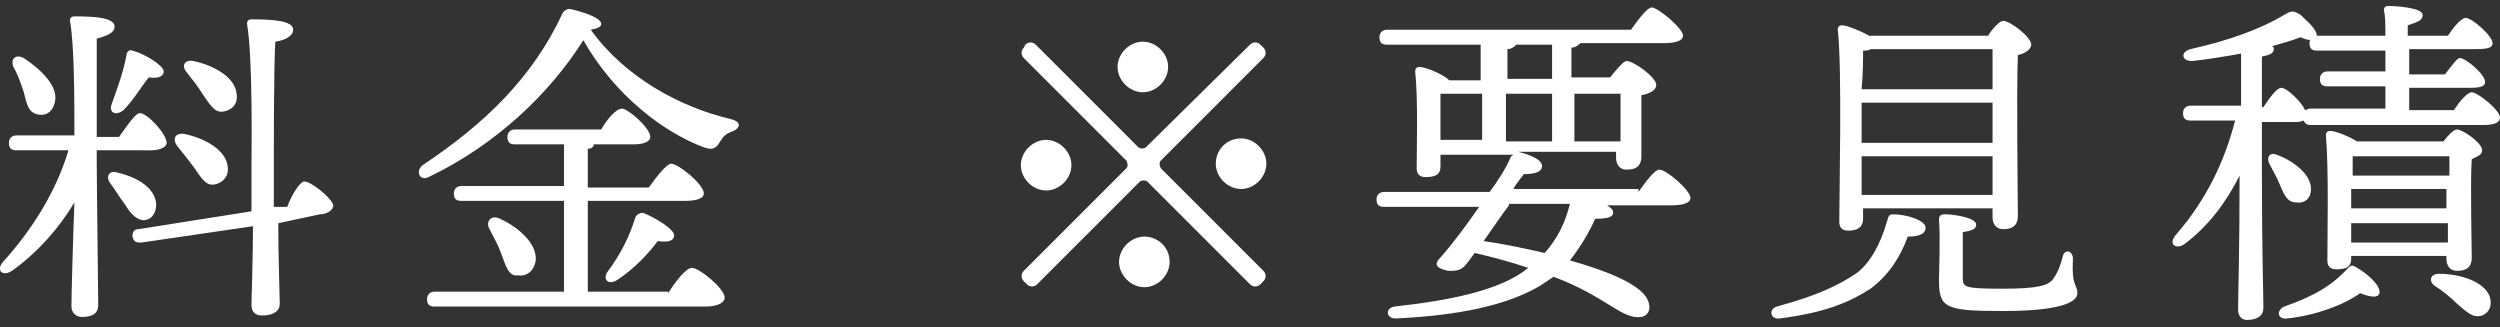
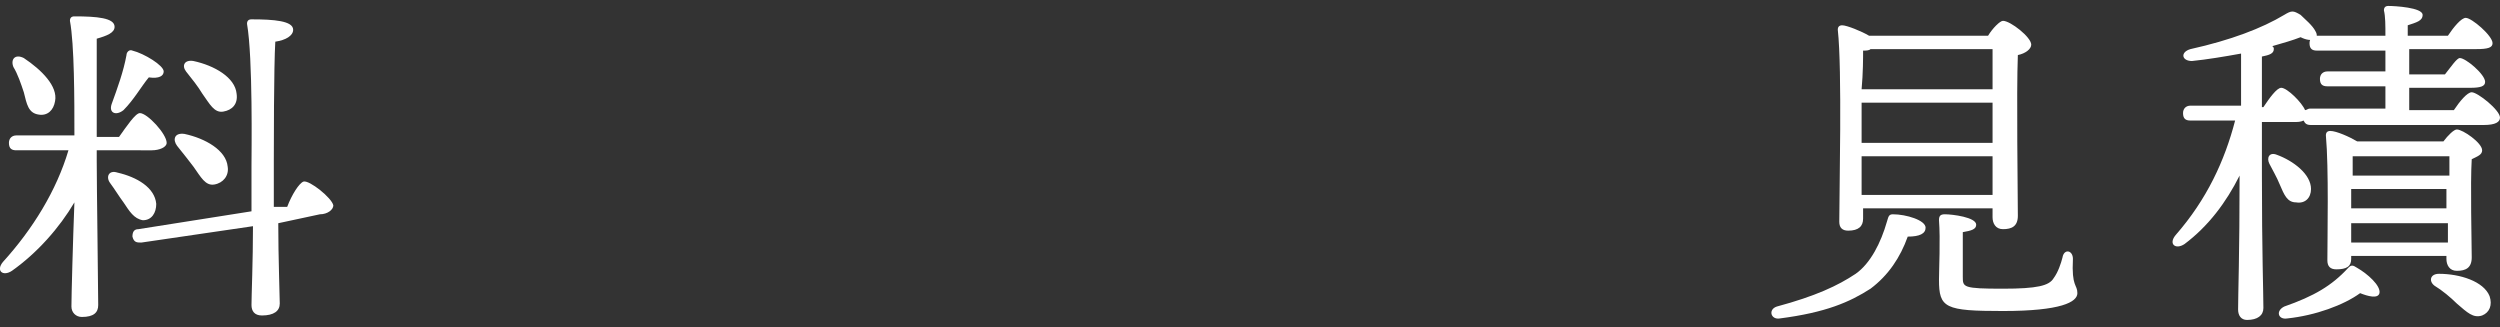
<svg xmlns="http://www.w3.org/2000/svg" version="1.1" id="レイヤー_1" x="0px" y="0px" width="168px" height="22px" viewBox="0 0 168 22" style="enable-background:new 0 0 168 22;" xml:space="preserve">
  <rect x="0" y="0" width="168" height="22" fill="#333333" stroke="none" />
  <style type="text/css">
	.st0{fill:#FFFFFF;}
</style>
  <g>
    <path class="st0" d="M6.5,10.8c0,1.6,0.1,8.7,0.1,9.7c0,0.5-0.3,0.8-1.1,0.8c-0.4,0-0.7-0.3-0.7-0.7c0-0.7,0.1-4.4,0.2-7   c-1,1.7-2.5,3.4-4.2,4.6c-0.6,0.4-1.1,0-0.6-0.6c2-2.2,3.6-4.8,4.4-7.5H1.1c-0.3,0-0.5-0.1-0.5-0.5c0-0.3,0.2-0.5,0.5-0.5H5   C5,6.7,5,3,4.7,1.4c0-0.2,0.1-0.3,0.3-0.3c1.5,0,2.7,0.1,2.7,0.7c0,0.4-0.5,0.6-1.2,0.8c0,1.1,0,4.5,0,6.6H8   c0.5-0.7,1.1-1.6,1.4-1.6c0.5,0,1.8,1.4,1.8,2c0,0.3-0.5,0.5-1,0.5H6.5V10.8z M0.9,4.5C0.7,4,1,3.6,1.6,3.9   c1.2,0.8,2.3,1.9,2.1,2.9c-0.1,0.6-0.5,1-1.1,0.9C1.9,7.6,1.8,7,1.6,6.2C1.4,5.6,1.2,5,0.9,4.5z M8.3,13.6   c-0.3-0.4-0.6-0.9-0.9-1.3c-0.3-0.4-0.1-0.9,0.5-0.7c1.3,0.3,2.5,1,2.6,2.1c0,0.6-0.3,1.1-0.9,1.1C9,14.7,8.7,14.2,8.3,13.6z    M7.5,7c0.4-1.1,0.8-2.2,1-3.3c0-0.2,0.2-0.4,0.4-0.3c0.8,0.2,2.1,1,2.1,1.4c0,0.3-0.3,0.5-1,0.4C9.5,5.8,9,6.7,8.3,7.4   C7.8,7.8,7.3,7.6,7.5,7z M19.3,13.9c0.3-0.8,0.8-1.6,1.1-1.7c0.4-0.1,1.9,1.1,2,1.6c0,0.3-0.4,0.6-0.9,0.6L18.7,15   c0,2.3,0.1,4.9,0.1,5.4c0,0.5-0.4,0.8-1.2,0.8c-0.5,0-0.7-0.3-0.7-0.7c0-0.6,0.1-3,0.1-5.3l-7.5,1.1c-0.3,0-0.5,0-0.6-0.4   c0-0.3,0.1-0.5,0.4-0.5l7.6-1.2c0-1.3,0-2.4,0-3c0-1,0.1-7.3-0.3-9.6c0-0.2,0.1-0.3,0.3-0.3c1.5,0,2.8,0.1,2.8,0.7   c0,0.4-0.5,0.7-1.2,0.8c-0.1,1.6-0.1,7.2-0.1,8c0,0.6,0,1.7,0,3.1L19.3,13.9z M11.9,9.8c-0.3-0.4-0.2-0.9,0.5-0.8   c1.4,0.3,2.8,1.1,2.9,2.2c0.1,0.6-0.3,1.1-0.9,1.2c-0.6,0.1-0.9-0.5-1.4-1.2C12.7,10.8,12.3,10.3,11.9,9.8z M12.5,4.8   C12.2,4.4,12.4,4,13,4.1c1.4,0.3,2.8,1.1,2.9,2.2C16,7,15.6,7.4,15,7.5c-0.6,0.1-0.9-0.5-1.4-1.2C13.3,5.8,12.9,5.3,12.5,4.8z" />
-     <path class="st0" d="M49.3,8.8c-0.6,0.2-0.7,0.4-0.9,0.7c-0.3,0.5-0.5,0.6-1.1,0.4c-2.7-1-6-3.5-8.1-7.2c-2.2,3.5-5.8,7-10.4,9.2   c-0.6,0.3-0.9-0.4-0.4-0.8c4.2-2.8,7.4-5.9,9.4-10.2c0.1-0.2,0.3-0.3,0.5-0.3c0.9,0.2,2.1,0.6,2.1,1c0,0.2-0.2,0.3-0.7,0.4   c2.3,3.2,6,5.2,9.4,6C49.9,8.2,49.7,8.6,49.3,8.8z M44.9,19.7c0.5-0.8,1.2-1.7,1.6-1.7c0.5,0,2.2,1.4,2.2,2c0,0.3-0.4,0.6-1.3,0.6   H29.2c-0.3,0-0.5-0.1-0.5-0.5c0-0.3,0.2-0.5,0.5-0.5h8.7v-6.1H31c-0.3,0-0.5-0.1-0.5-0.5c0-0.3,0.2-0.5,0.5-0.5h6.9V9.7h-3.3   c-0.3,0-0.5-0.1-0.5-0.5c0-0.3,0.2-0.5,0.5-0.5h5.8c0.4-0.7,1-1.4,1.4-1.4c0.4,0,1.9,1.3,1.9,1.9c0,0.3-0.4,0.5-1.1,0.5h-2.7   c0,0.2-0.2,0.3-0.4,0.3v2.6h4.1c0.5-0.7,1.2-1.6,1.5-1.6c0.5,0,2.2,1.4,2.2,2c0,0.3-0.4,0.5-1.3,0.5h-6.5v6.1H44.9z M33.7,17.1   c-0.2-0.6-0.5-1.1-0.8-1.7c-0.3-0.5,0.1-1,0.7-0.7c1.3,0.6,2.5,1.7,2.4,2.8c-0.1,0.7-0.6,1.1-1.2,1C34.2,18.6,34,17.9,33.7,17.1z    M43.2,14.3c0.8,0.3,2.1,1.1,2.1,1.5c0,0.4-0.4,0.5-1.1,0.4c-0.6,0.8-1.5,1.8-2.7,2.6c-0.6,0.4-1,0-0.7-0.5   c0.9-1.2,1.5-2.4,1.9-3.7C42.8,14.4,43,14.3,43.2,14.3z" />
-     <path class="st0" d="M70.3,12.8c-0.9,0-1.7-0.8-1.7-1.7c0-0.9,0.8-1.7,1.7-1.7c0.9,0,1.7,0.8,1.7,1.7C72,12,71.2,12.8,70.3,12.8z    M68.9,3c0.2-0.2,0.5-0.2,0.7,0l6.9,6.9c0.1,0.1,0.4,0.1,0.5,0L84,3c0.2-0.2,0.5-0.2,0.7,0l0.2,0.2c0.2,0.2,0.2,0.5,0,0.7l-6.9,6.9   c-0.1,0.1-0.1,0.3,0,0.5l6.9,6.9c0.2,0.2,0.2,0.5,0,0.7l-0.2,0.2c-0.2,0.2-0.5,0.2-0.7,0l-6.9-6.9c-0.1-0.1-0.4-0.1-0.5,0l-6.9,6.9   c-0.2,0.2-0.5,0.2-0.7,0l-0.2-0.2c-0.2-0.2-0.2-0.5,0-0.7l6.9-6.9c0.1-0.1,0.1-0.3,0-0.5l-6.9-6.9c-0.2-0.2-0.2-0.5,0-0.7L68.9,3z    M75.1,4.5c0-0.9,0.8-1.7,1.7-1.7c0.9,0,1.7,0.8,1.7,1.7c0,0.9-0.8,1.7-1.7,1.7C75.9,6.2,75.1,5.4,75.1,4.5z M78.6,17.6   c0,0.9-0.8,1.7-1.7,1.7c-0.9,0-1.7-0.8-1.7-1.7s0.8-1.7,1.7-1.7C77.8,15.9,78.6,16.6,78.6,17.6z M83.4,9.3c0.9,0,1.7,0.8,1.7,1.7   c0,0.9-0.8,1.7-1.7,1.7c-0.9,0-1.7-0.8-1.7-1.7C81.7,10.1,82.4,9.3,83.4,9.3z" />
-     <path class="st0" d="M110.1,12.9c0.5-0.7,1.1-1.5,1.4-1.5c0.5,0,2.1,1.4,2.1,1.9c0,0.3-0.4,0.5-1.3,0.5H108   c0.3,0.2,0.4,0.3,0.4,0.5c0,0.3-0.4,0.4-1.2,0.4c-0.4,0.9-1,1.9-1.7,2.8c2.5,0.7,4.7,1.6,5.2,2.6c0.3,0.6,0.1,1.1-0.4,1.2   c-1.3,0.2-2.4-1.4-5.9-2.7c-0.3,0.2-0.6,0.4-0.9,0.6c-2.2,1.3-5.4,2-9.7,2.2c-0.7,0-0.7-0.7-0.1-0.8c3.7-0.4,7.2-1.1,9-2.6l0,0   c-1.2-0.4-2.3-0.7-3.6-1c-0.3,0.4-0.5,0.7-0.7,0.9c-0.3,0.3-0.6,0.3-1.1,0.3c-0.9-0.2-0.9-0.5-0.5-0.9c0.8-0.9,1.7-2.1,2.6-3.4   h-6.4c-0.3,0-0.5-0.1-0.5-0.5c0-0.3,0.2-0.5,0.5-0.5h7.1c0.6-0.8,1.1-1.6,1.4-2.3c0-0.1,0.1-0.1,0.2-0.2h-4.9v0.8   c0,0.5-0.3,0.7-1,0.7c-0.4,0-0.6-0.2-0.6-0.6c0-1.4,0.1-4.6-0.1-6.5c0-0.2,0.1-0.3,0.3-0.3c0.4,0,1.6,0.5,2,0.9h2.1V3h-6.3   c-0.3,0-0.5-0.1-0.5-0.5c0-0.3,0.2-0.5,0.5-0.5h16.4c0.5-0.7,1.1-1.5,1.4-1.5c0.4,0,2.1,1.4,2.1,1.9c0,0.3-0.4,0.5-1.3,0.5h-5.6   c-0.1,0.1-0.3,0.3-0.6,0.3v2h2.6c0.4-0.5,0.9-1.1,1.1-1.1c0.5,0,2,1.1,2,1.6c0,0.4-0.5,0.6-1,0.7c0,1.4,0,3.4,0,4.1   c0,0.7-0.4,0.9-1,0.9c-0.5,0-0.7-0.4-0.7-0.8v-0.4h-6.6c0.9,0.2,1.8,0.6,1.6,1.1c-0.1,0.3-0.6,0.4-1.2,0.4c-0.2,0.3-0.5,0.6-0.7,1   H110.1z M96.8,9.4h2.8V6.3h-2.8c0,0.6,0,1.8,0,2.2V9.4z M101.4,13.8c-0.6,0.8-1.2,1.7-1.7,2.4c1.4,0.2,2.8,0.5,4.1,0.8   c0.9-1,1.4-2.1,1.7-3.3H101.4z M101.2,5.3h3.1V3h-2.4c-0.1,0.1-0.3,0.3-0.6,0.3V5.3z M104.3,9.4V6.3h-3.1v3.2H104.3z M105.8,6.3   v3.2h3.1c0-1,0-2.4,0-3.2H105.8z" />
    <path class="st0" d="M129.4,15.3c0,0.4-0.4,0.6-1.2,0.6c-0.5,1.4-1.3,2.6-2.5,3.5c-1.4,0.9-3,1.6-6.1,2c-0.6,0.1-0.8-0.6-0.2-0.8   c2.6-0.7,4.1-1.4,5.3-2.2c1-0.7,1.7-2.1,2.1-3.5c0.1-0.3,0.1-0.5,0.4-0.5C128.1,14.4,129.4,14.8,129.4,15.3z M125.2,14.7   c0,0.5-0.3,0.8-1,0.8c-0.4,0-0.6-0.2-0.6-0.6c0-2.1,0.2-10.2-0.1-12.9c0-0.2,0.1-0.3,0.3-0.3c0.3,0,1.3,0.4,1.8,0.7h8   c0.3-0.5,0.8-1,1-1c0.5,0,1.9,1.1,1.9,1.6c0,0.3-0.4,0.6-0.9,0.7c-0.1,2.5,0,9.5,0,10.8c0,0.7-0.4,0.9-1,0.9   c-0.5,0-0.7-0.4-0.7-0.8V14h-8.7V14.7z M125.7,3.3c-0.1,0.1-0.3,0.1-0.5,0.1c0,0.5,0,1.5-0.1,2.6h8.8c0-1.1,0-2.1,0-2.7H125.7z    M125.1,9.6h8.8V6.9h-8.8v1.7V9.6z M133.9,13.1l0-2.6h-8.8l0,2.6H133.9z M139.6,19.7c0,0.6-1.1,1.2-5,1.2c-3.9,0-4.3-0.2-4.3-2.1   c0-0.7,0.1-2.7,0-4c0-0.3,0.1-0.4,0.4-0.4c0.5,0,2.1,0.2,2.1,0.7c0,0.3-0.3,0.4-0.9,0.5c0,0.9,0,2.2,0,3c0,0.7,0,0.8,2.7,0.8   c2.3,0,3.1-0.2,3.4-0.7c0.3-0.4,0.5-1,0.6-1.4c0.1-0.6,0.7-0.5,0.7,0.1C139.2,19.3,139.6,19.1,139.6,19.7z" />
    <path class="st0" d="M164.9,7.4c0.4-0.6,0.9-1.2,1.2-1.2c0.4,0,1.9,1.2,1.9,1.7c0,0.3-0.3,0.5-1.1,0.5h-11.6   c-0.3,0-0.4-0.1-0.5-0.3c-0.2,0.1-0.4,0.1-0.7,0.1H152v3.5c0,5.2,0.1,8,0.1,9c0,0.5-0.4,0.8-1.1,0.8c-0.4,0-0.6-0.3-0.6-0.7   c0-1,0.1-3.8,0.1-9c-0.9,1.8-2.1,3.4-3.7,4.6c-0.6,0.4-1.1,0-0.6-0.6c2.1-2.4,3.3-5,4-7.7h-3c-0.3,0-0.5-0.1-0.5-0.5   c0-0.3,0.2-0.5,0.5-0.5h3.4V3.6c-1.1,0.2-2.3,0.4-3.3,0.5c-0.7,0-0.8-0.6-0.1-0.8c2.7-0.6,4.8-1.4,6.3-2.3c0.5-0.3,0.6-0.3,1.1,0   c0.3,0.3,0.8,0.7,1,1.1c0.3,0.5-0.2,0.8-1,0.4c-0.5,0.2-1.2,0.4-1.9,0.6c0.1,0.1,0.1,0.1,0.1,0.2c0,0.3-0.3,0.4-0.8,0.5v3.4h0.1   c0.4-0.6,0.9-1.3,1.2-1.3c0.4,0,1.4,1,1.6,1.5c0.1,0,0.2-0.1,0.3-0.1h5.1c0-0.5,0-1,0-1.5h-3.9c-0.3,0-0.5-0.1-0.5-0.5   c0-0.3,0.2-0.5,0.5-0.5h3.9c0-0.5,0-0.9,0-1.4h-4.6c-0.3,0-0.5-0.1-0.5-0.5c0-0.3,0.2-0.5,0.5-0.5h4.6c0-0.7,0-1.3-0.1-1.7   c0-0.2,0.1-0.3,0.3-0.3c0.4,0,2.3,0.1,2.3,0.6c0,0.4-0.4,0.5-1,0.7v0.7h2.7c0.4-0.6,0.9-1.2,1.2-1.2c0.4,0,1.8,1.2,1.8,1.7   c0,0.3-0.3,0.4-1.1,0.4h-4.5V5h2.4c0.4-0.5,0.8-1.1,1-1.1c0.4,0,1.7,1.1,1.7,1.6c0,0.3-0.3,0.4-1,0.4h-4.1v1.5H164.9z M153.2,12.4   c-0.2-0.5-0.5-1-0.7-1.4c-0.2-0.4,0-0.8,0.5-0.6c1.1,0.4,2.3,1.3,2.3,2.3c0,0.6-0.4,1-1,0.9C153.7,13.6,153.5,13.1,153.2,12.4z    M159.9,19.7c-0.1,0.4-0.8,0.2-1.3,0c-1.1,0.8-3,1.5-4.9,1.7c-0.6,0.1-0.8-0.5-0.2-0.8c2-0.7,3.2-1.4,4.3-2.6   c0.2-0.2,0.3-0.2,0.6,0C159.1,18.4,160,19.2,159.9,19.7z M164.2,9.5c0.3-0.4,0.7-0.8,0.9-0.8c0.4,0,1.7,0.9,1.7,1.4   c0,0.3-0.3,0.4-0.7,0.6c-0.1,1.6,0,5.7,0,6.6c0,0.7-0.4,0.9-1,0.9c-0.5,0-0.7-0.4-0.7-0.8v-0.2h-6.4v0.2c0,0.5-0.3,0.7-1,0.7   c-0.4,0-0.6-0.2-0.6-0.6c0-1.6,0.1-6.2-0.1-8.4c0-0.2,0.1-0.3,0.3-0.3c0.4,0,1.3,0.4,1.8,0.7H164.2z M164.5,10.5h-6.3l-0.1,0   c0,0.3,0,0.8,0,1.3h6.5V10.5z M158,14h6.4l0-1.3H158v1V14z M164.5,16.3l0-1.3H158l0,1.3H164.5z M167.3,19.9c0.2,0.6,0,1.1-0.5,1.3   c-0.6,0.2-1-0.2-1.7-0.8c-0.4-0.4-1-0.9-1.5-1.2c-0.4-0.3-0.3-0.8,0.3-0.8C165.3,18.4,166.9,18.9,167.3,19.9z" />
  </g>
</svg>